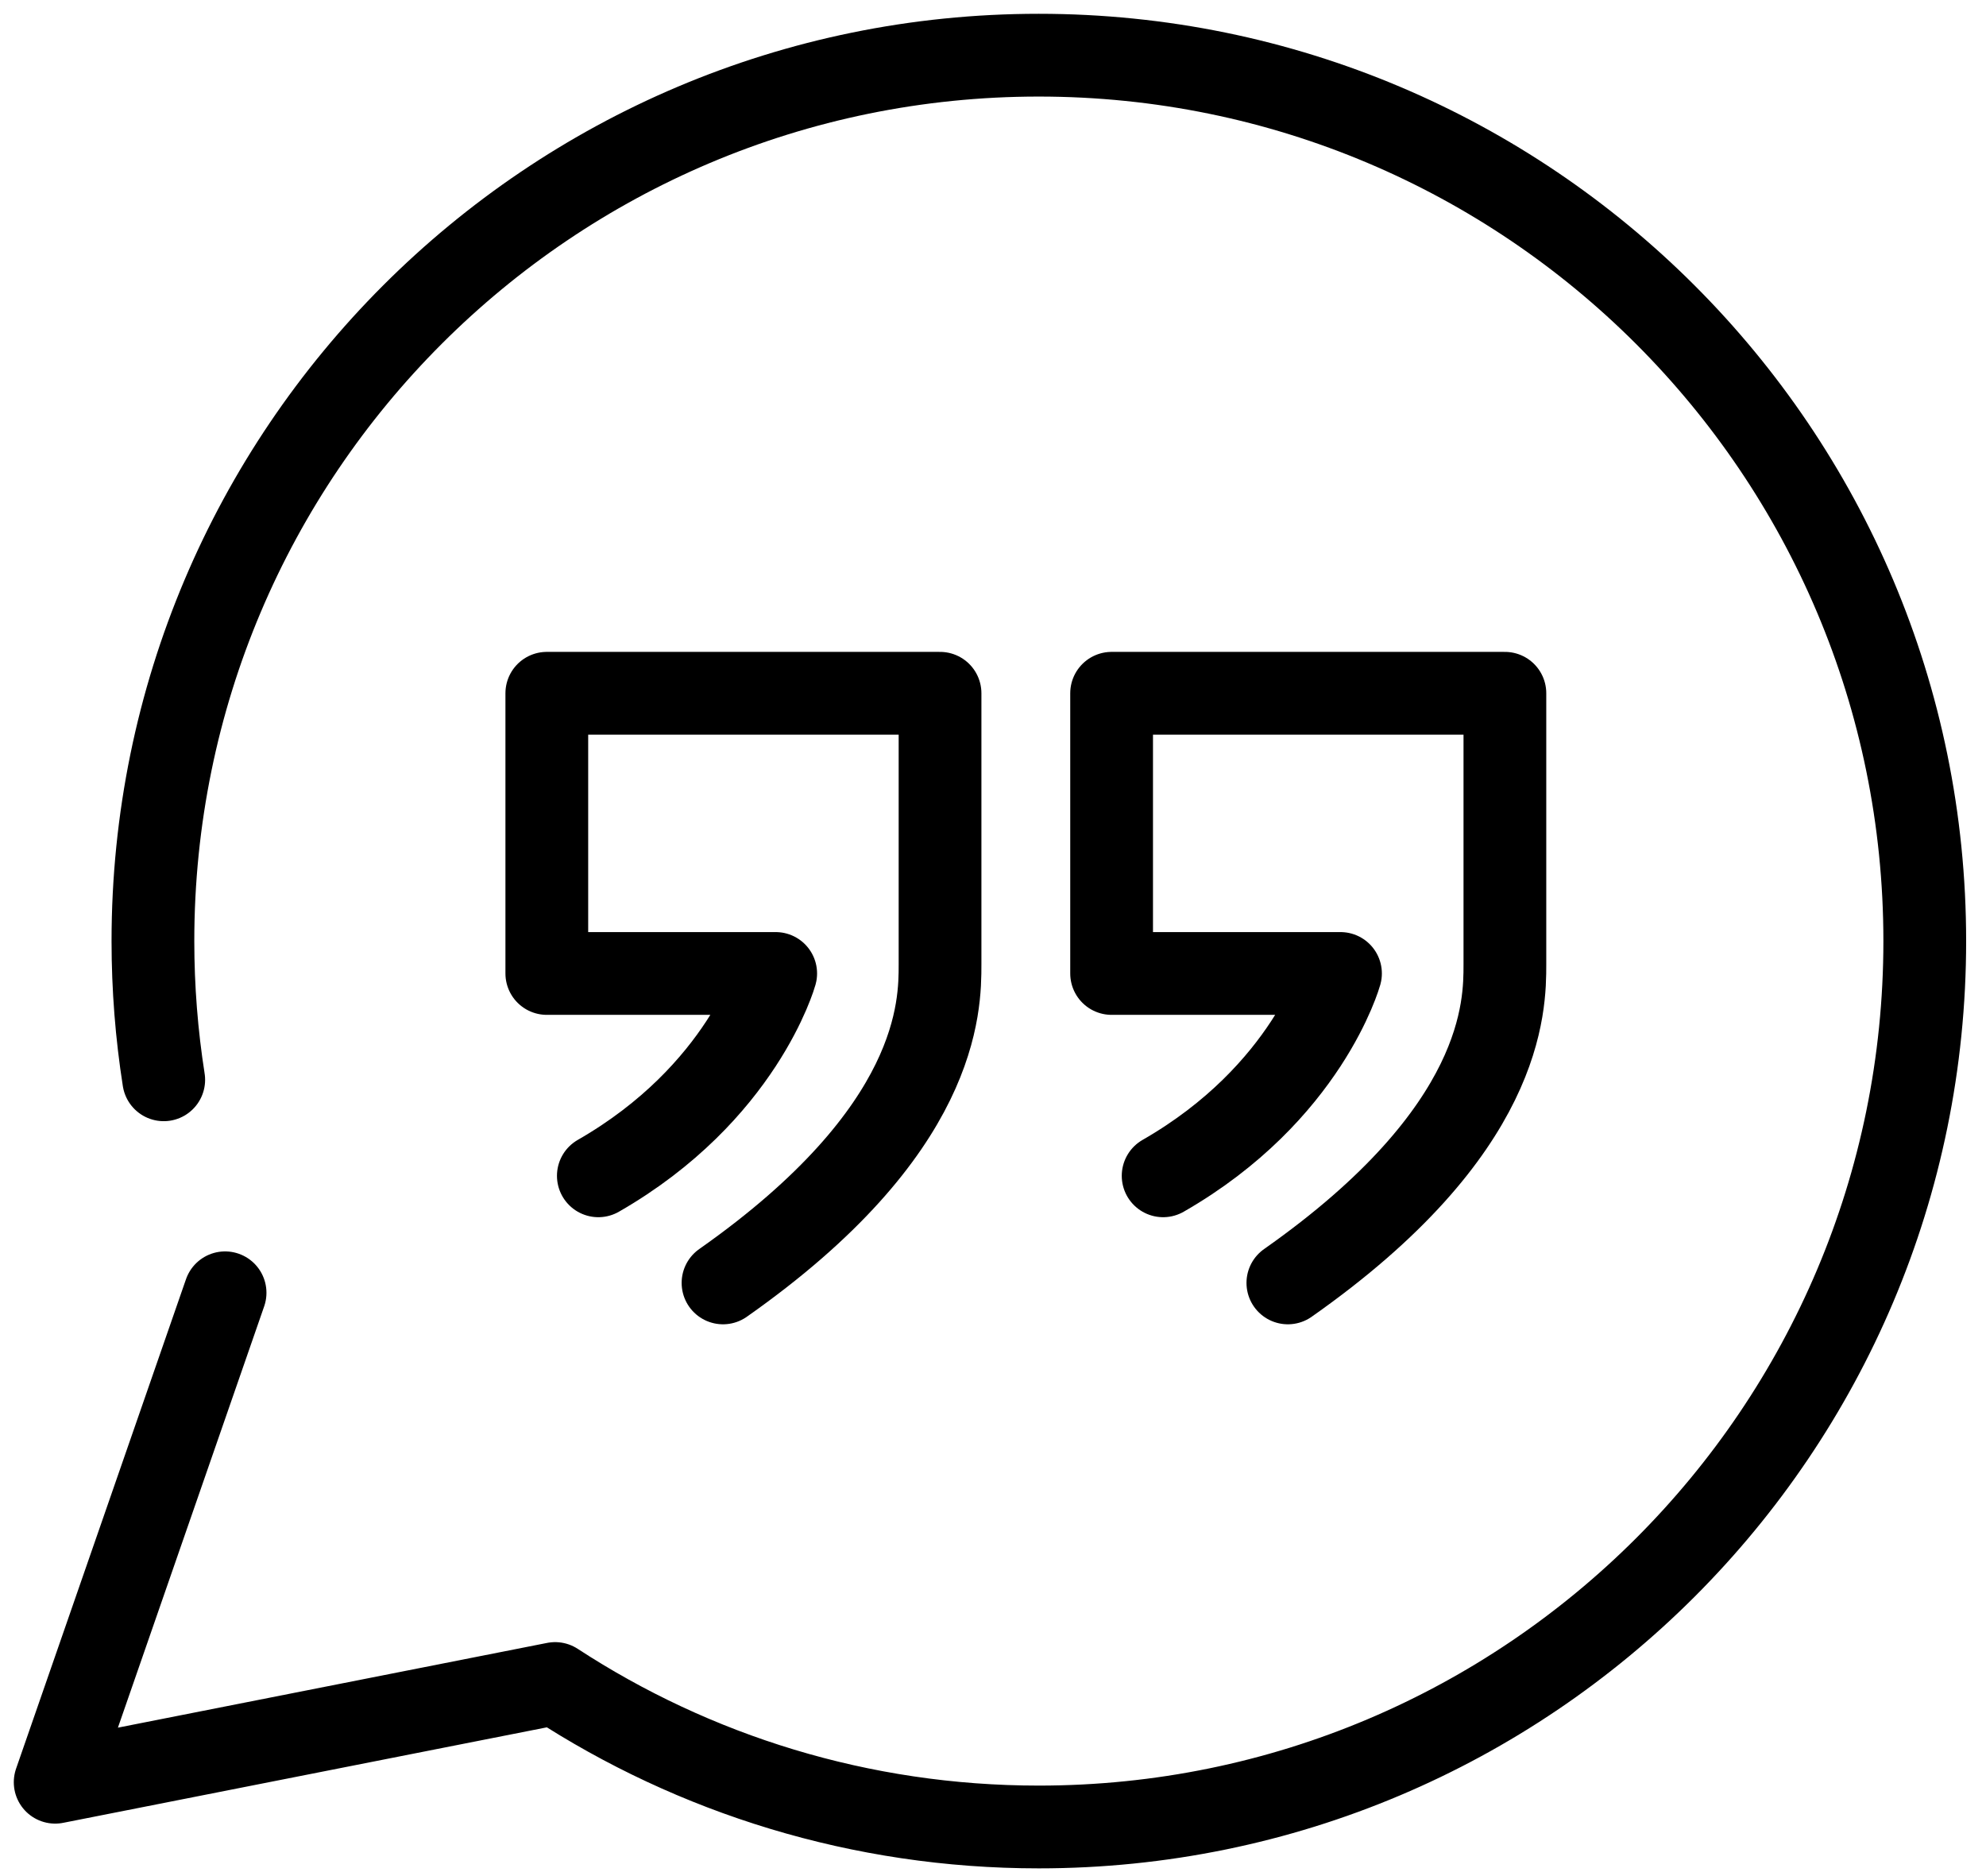
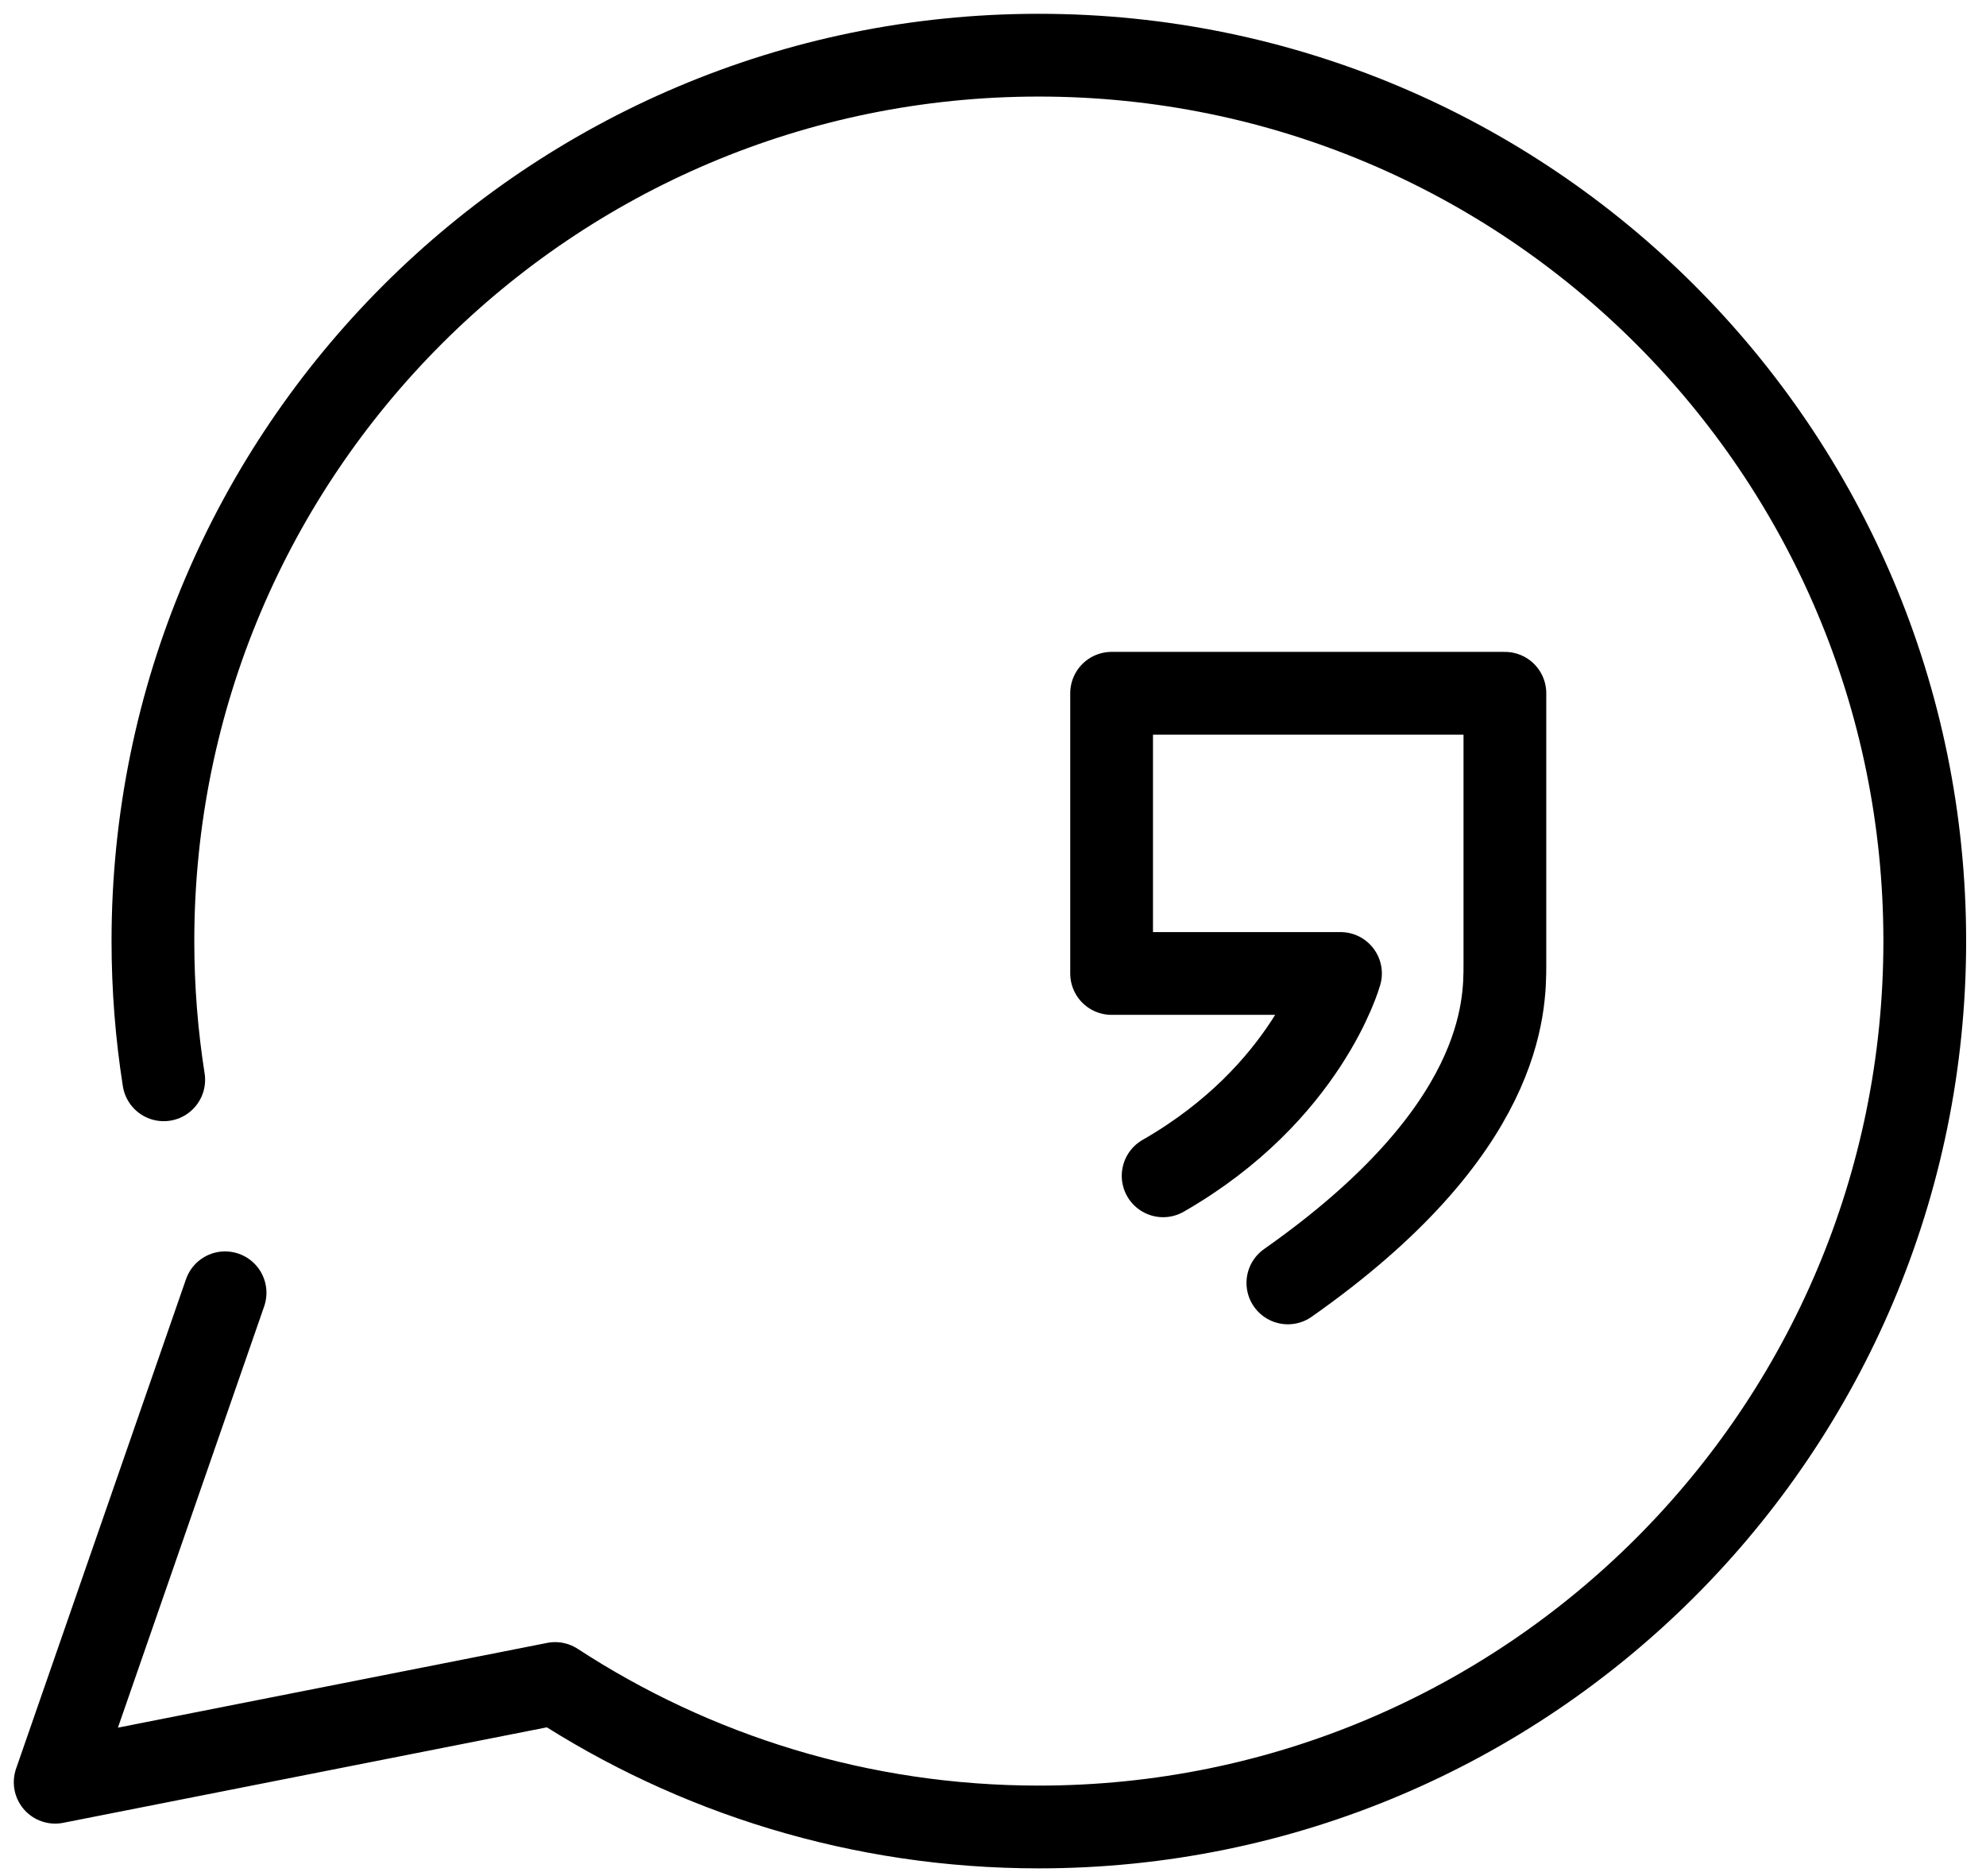
<svg xmlns="http://www.w3.org/2000/svg" width="36" height="34" viewBox="0 0 36 34" fill="none">
  <path d="M4.08 23.429L1 32.299L10.063 30.51C12.582 32.153 15.597 33.11 18.829 33.11C27.702 33.11 34.89 25.922 34.89 17.055C34.89 8.189 27.702 1 18.829 1C9.962 1 2.772 8.189 2.772 17.055C2.772 17.907 2.839 18.748 2.968 19.569" stroke="black" stroke-width="1.5" stroke-miterlimit="10" stroke-linecap="round" stroke-linejoin="round" />
-   <path d="M13.106 23.25C17.04 20.488 17.04 18.229 17.04 17.475C17.04 16.721 17.04 12.564 17.04 12.564H9.912V17.642H14.061C14.061 17.642 13.458 19.811 10.846 21.309" stroke="black" stroke-width="1.5" stroke-miterlimit="10" stroke-linecap="round" stroke-linejoin="round" />
  <path d="M23.345 23.25C27.279 20.488 27.279 18.229 27.279 17.475C27.279 16.721 27.279 12.564 27.279 12.564H20.15V17.642H24.299C24.299 17.642 23.697 19.811 21.084 21.309" stroke="black" stroke-width="1.5" stroke-miterlimit="10" stroke-linecap="round" stroke-linejoin="round" />
</svg>